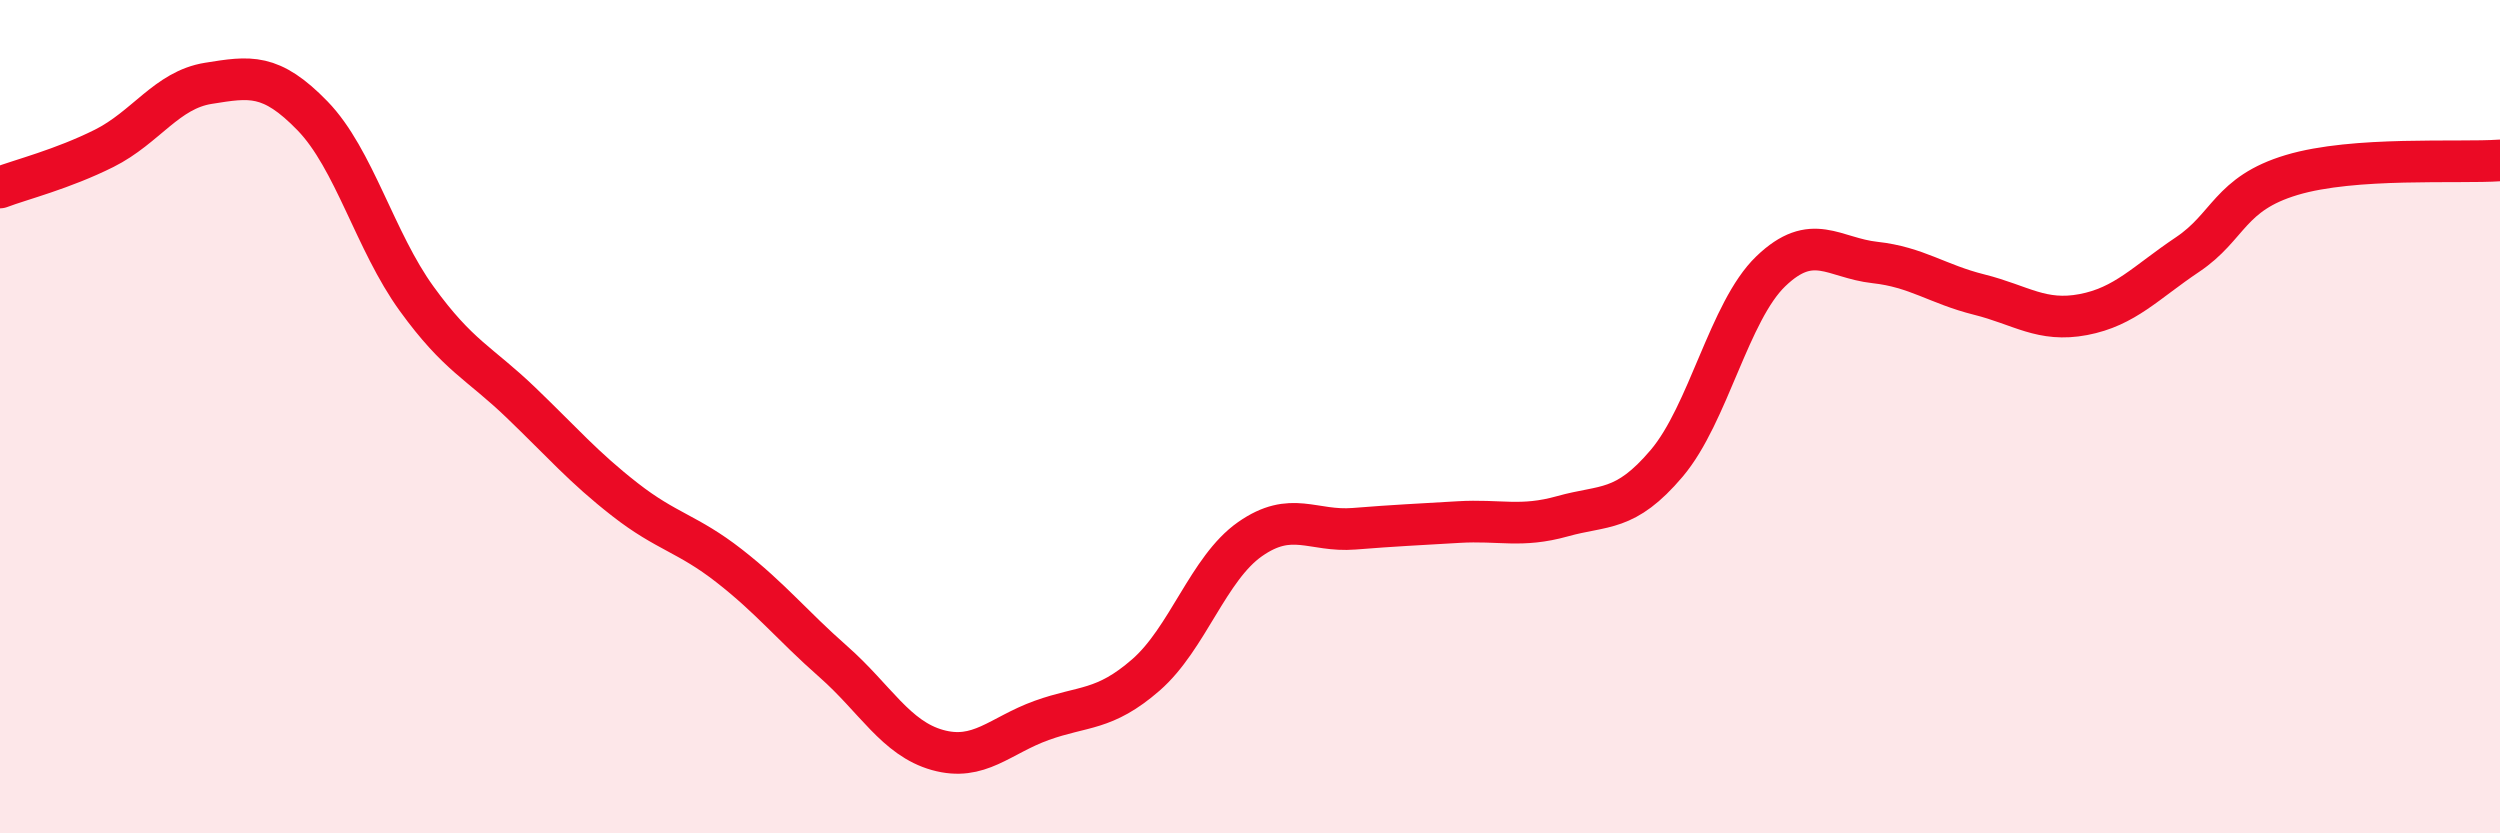
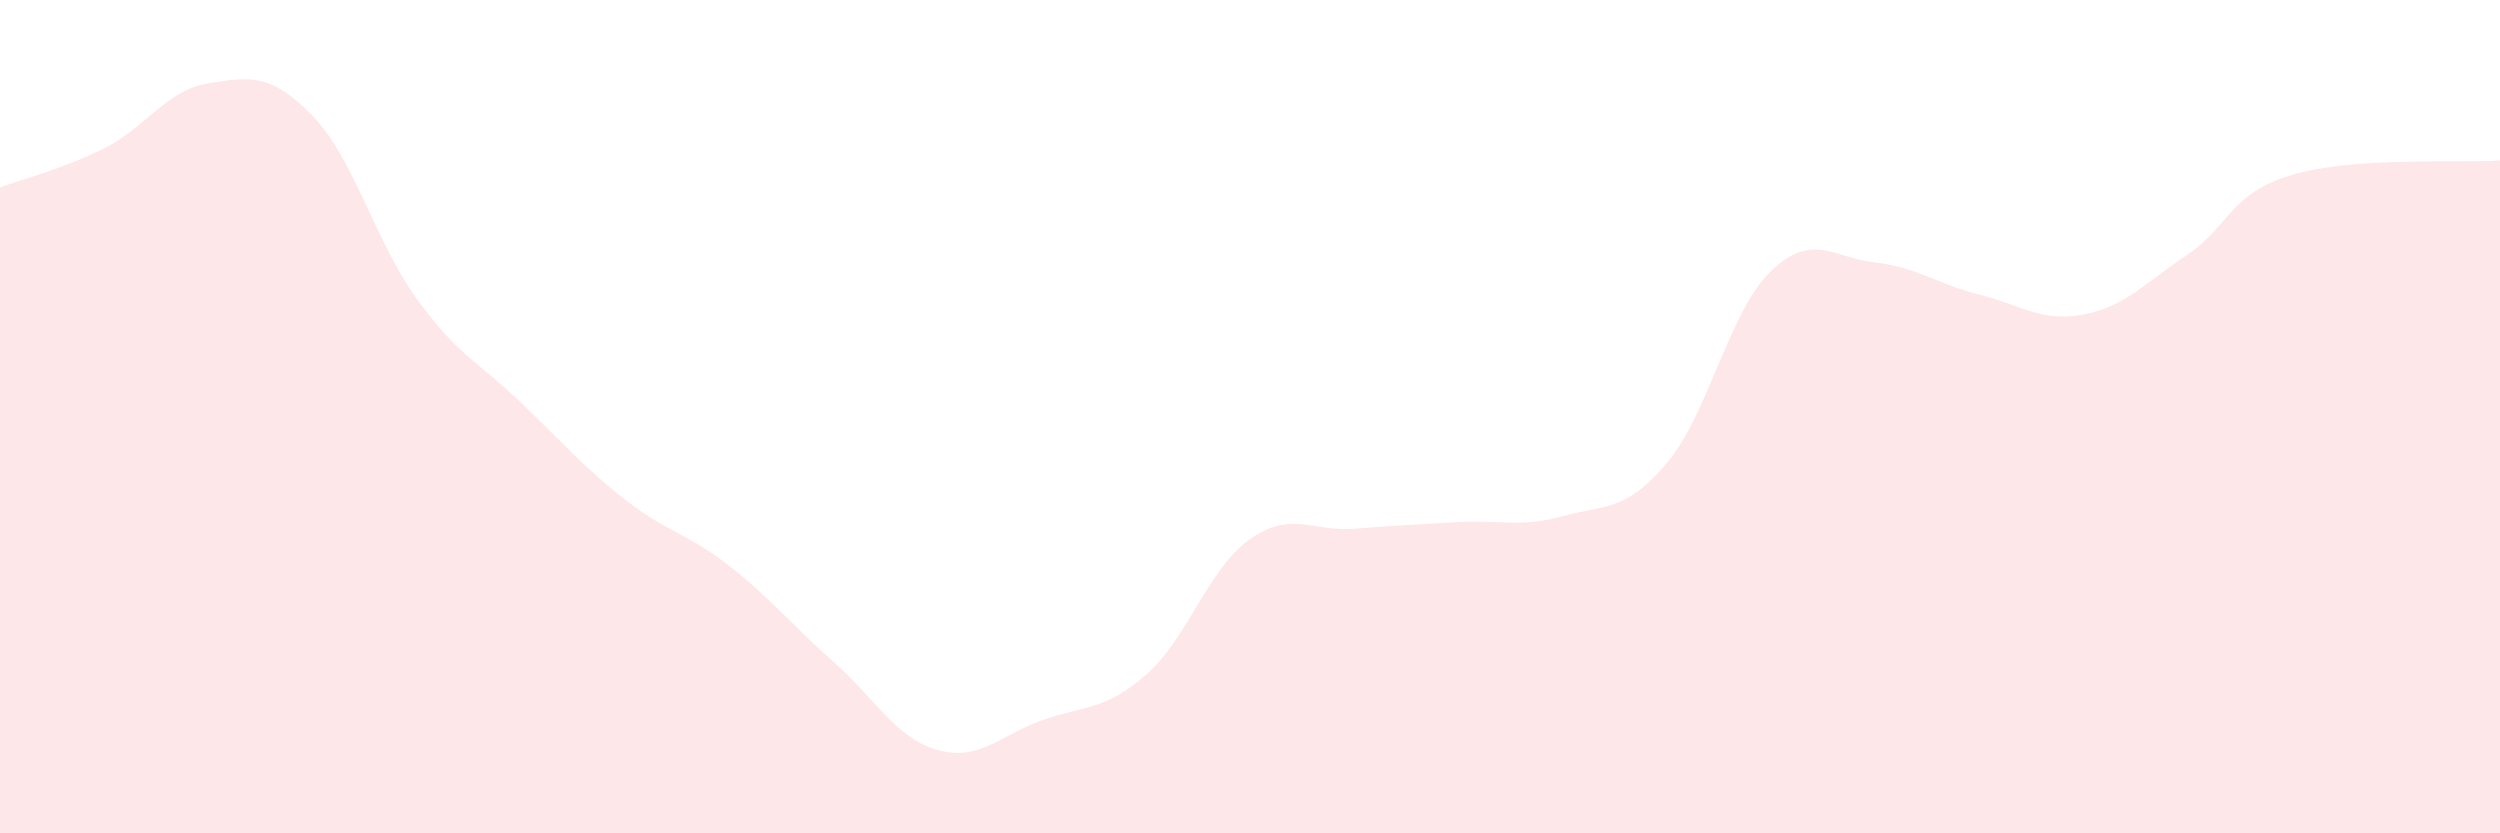
<svg xmlns="http://www.w3.org/2000/svg" width="60" height="20" viewBox="0 0 60 20">
  <path d="M 0,4.5 C 0.5,4.31 1.5,4.06 2.5,3.56 C 3.5,3.06 4,2.16 5,2 C 6,1.84 6.5,1.75 7.5,2.78 C 8.5,3.81 9,5.79 10,7.17 C 11,8.55 11.5,8.7 12.5,9.66 C 13.5,10.62 14,11.21 15,11.99 C 16,12.77 16.5,12.8 17.5,13.58 C 18.5,14.36 19,15 20,15.88 C 21,16.76 21.5,17.72 22.5,18 C 23.5,18.28 24,17.65 25,17.29 C 26,16.93 26.5,17.07 27.5,16.2 C 28.5,15.33 29,13.64 30,12.94 C 31,12.24 31.5,12.77 32.5,12.69 C 33.5,12.61 34,12.59 35,12.53 C 36,12.47 36.5,12.67 37.5,12.39 C 38.5,12.11 39,12.3 40,11.12 C 41,9.94 41.5,7.47 42.5,6.51 C 43.5,5.55 44,6.19 45,6.3 C 46,6.41 46.5,6.82 47.5,7.07 C 48.5,7.32 49,7.74 50,7.55 C 51,7.36 51.5,6.78 52.5,6.11 C 53.5,5.44 53.5,4.65 55,4.2 C 56.5,3.75 59,3.92 60,3.85L60 20L0 20Z" fill="#EB0A25" opacity="0.1" stroke-linecap="round" stroke-linejoin="round" />
-   <path d="M 0,4.5 C 0.5,4.31 1.5,4.06 2.5,3.56 C 3.5,3.06 4,2.16 5,2 C 6,1.84 6.5,1.75 7.5,2.78 C 8.5,3.81 9,5.79 10,7.17 C 11,8.55 11.5,8.7 12.5,9.66 C 13.5,10.62 14,11.21 15,11.99 C 16,12.77 16.5,12.8 17.5,13.58 C 18.5,14.36 19,15 20,15.88 C 21,16.76 21.5,17.72 22.5,18 C 23.5,18.28 24,17.65 25,17.29 C 26,16.93 26.5,17.07 27.5,16.2 C 28.5,15.33 29,13.64 30,12.94 C 31,12.24 31.5,12.77 32.5,12.69 C 33.5,12.61 34,12.59 35,12.53 C 36,12.47 36.5,12.67 37.5,12.39 C 38.5,12.11 39,12.3 40,11.12 C 41,9.94 41.5,7.47 42.5,6.51 C 43.5,5.55 44,6.19 45,6.3 C 46,6.41 46.5,6.82 47.5,7.07 C 48.5,7.32 49,7.74 50,7.55 C 51,7.36 51.5,6.78 52.5,6.11 C 53.5,5.44 53.5,4.65 55,4.2 C 56.5,3.75 59,3.92 60,3.85" stroke="#EB0A25" stroke-width="1" fill="none" stroke-linecap="round" stroke-linejoin="round" />
</svg>